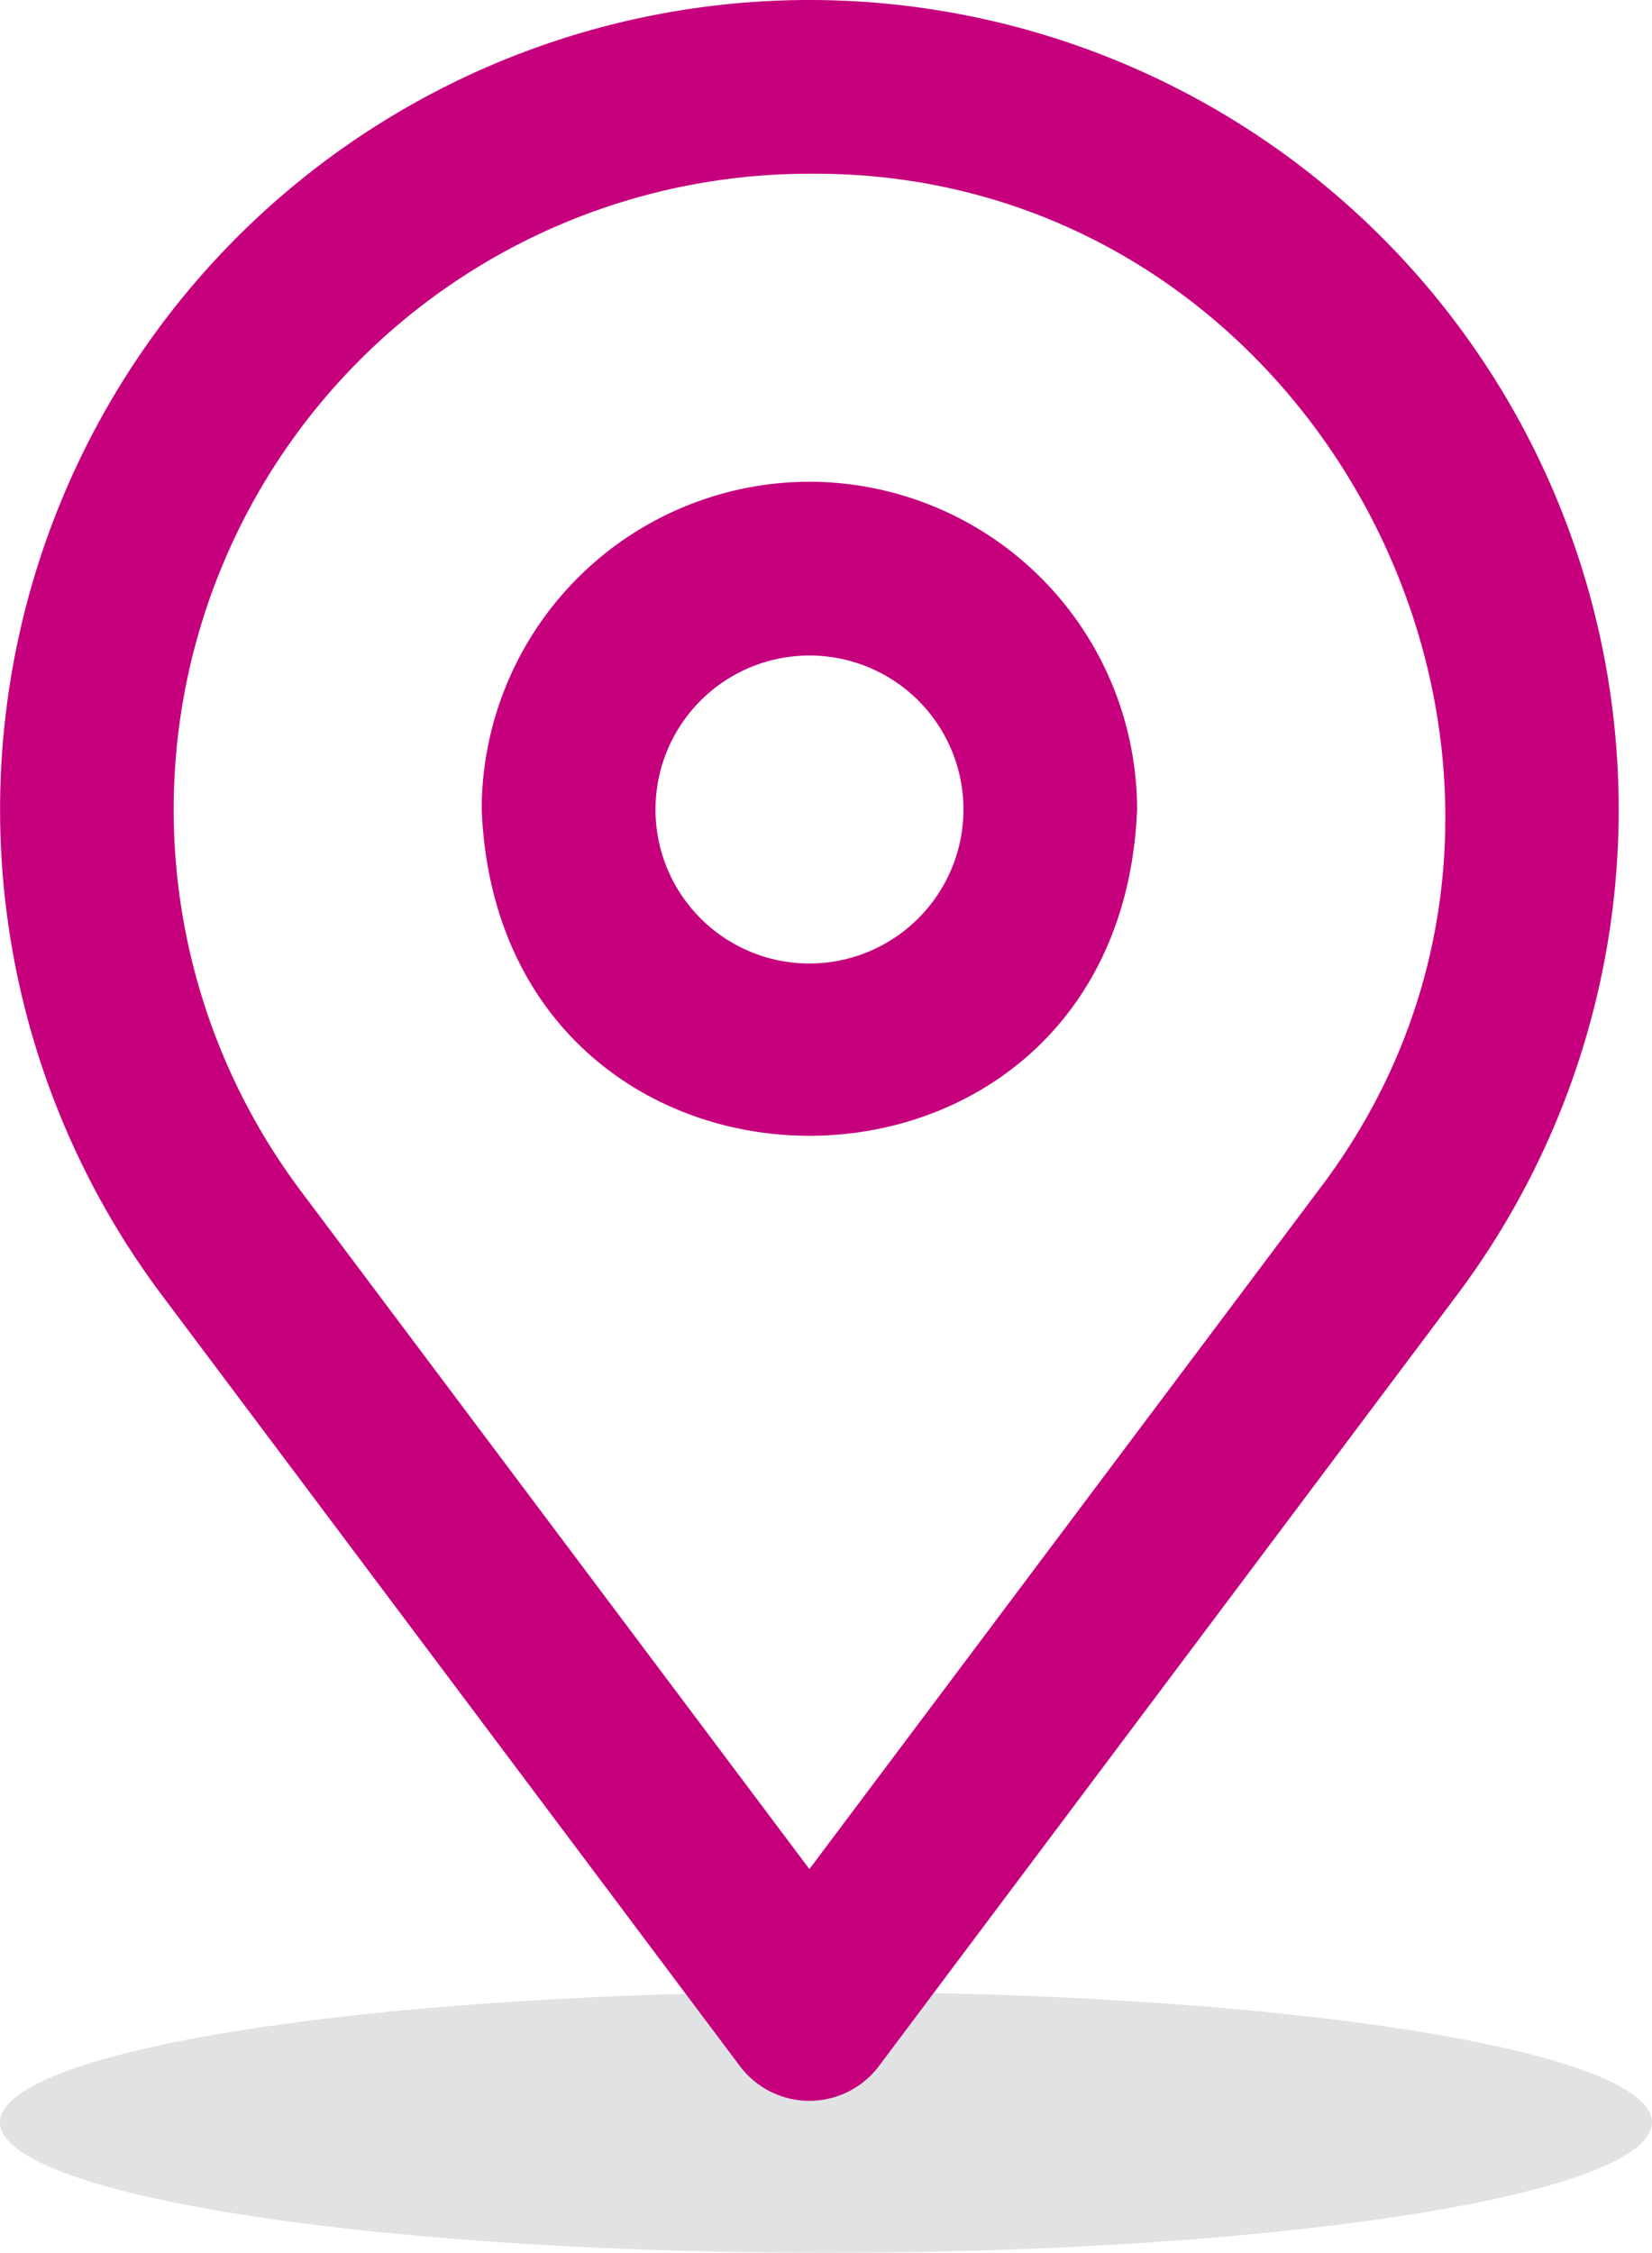
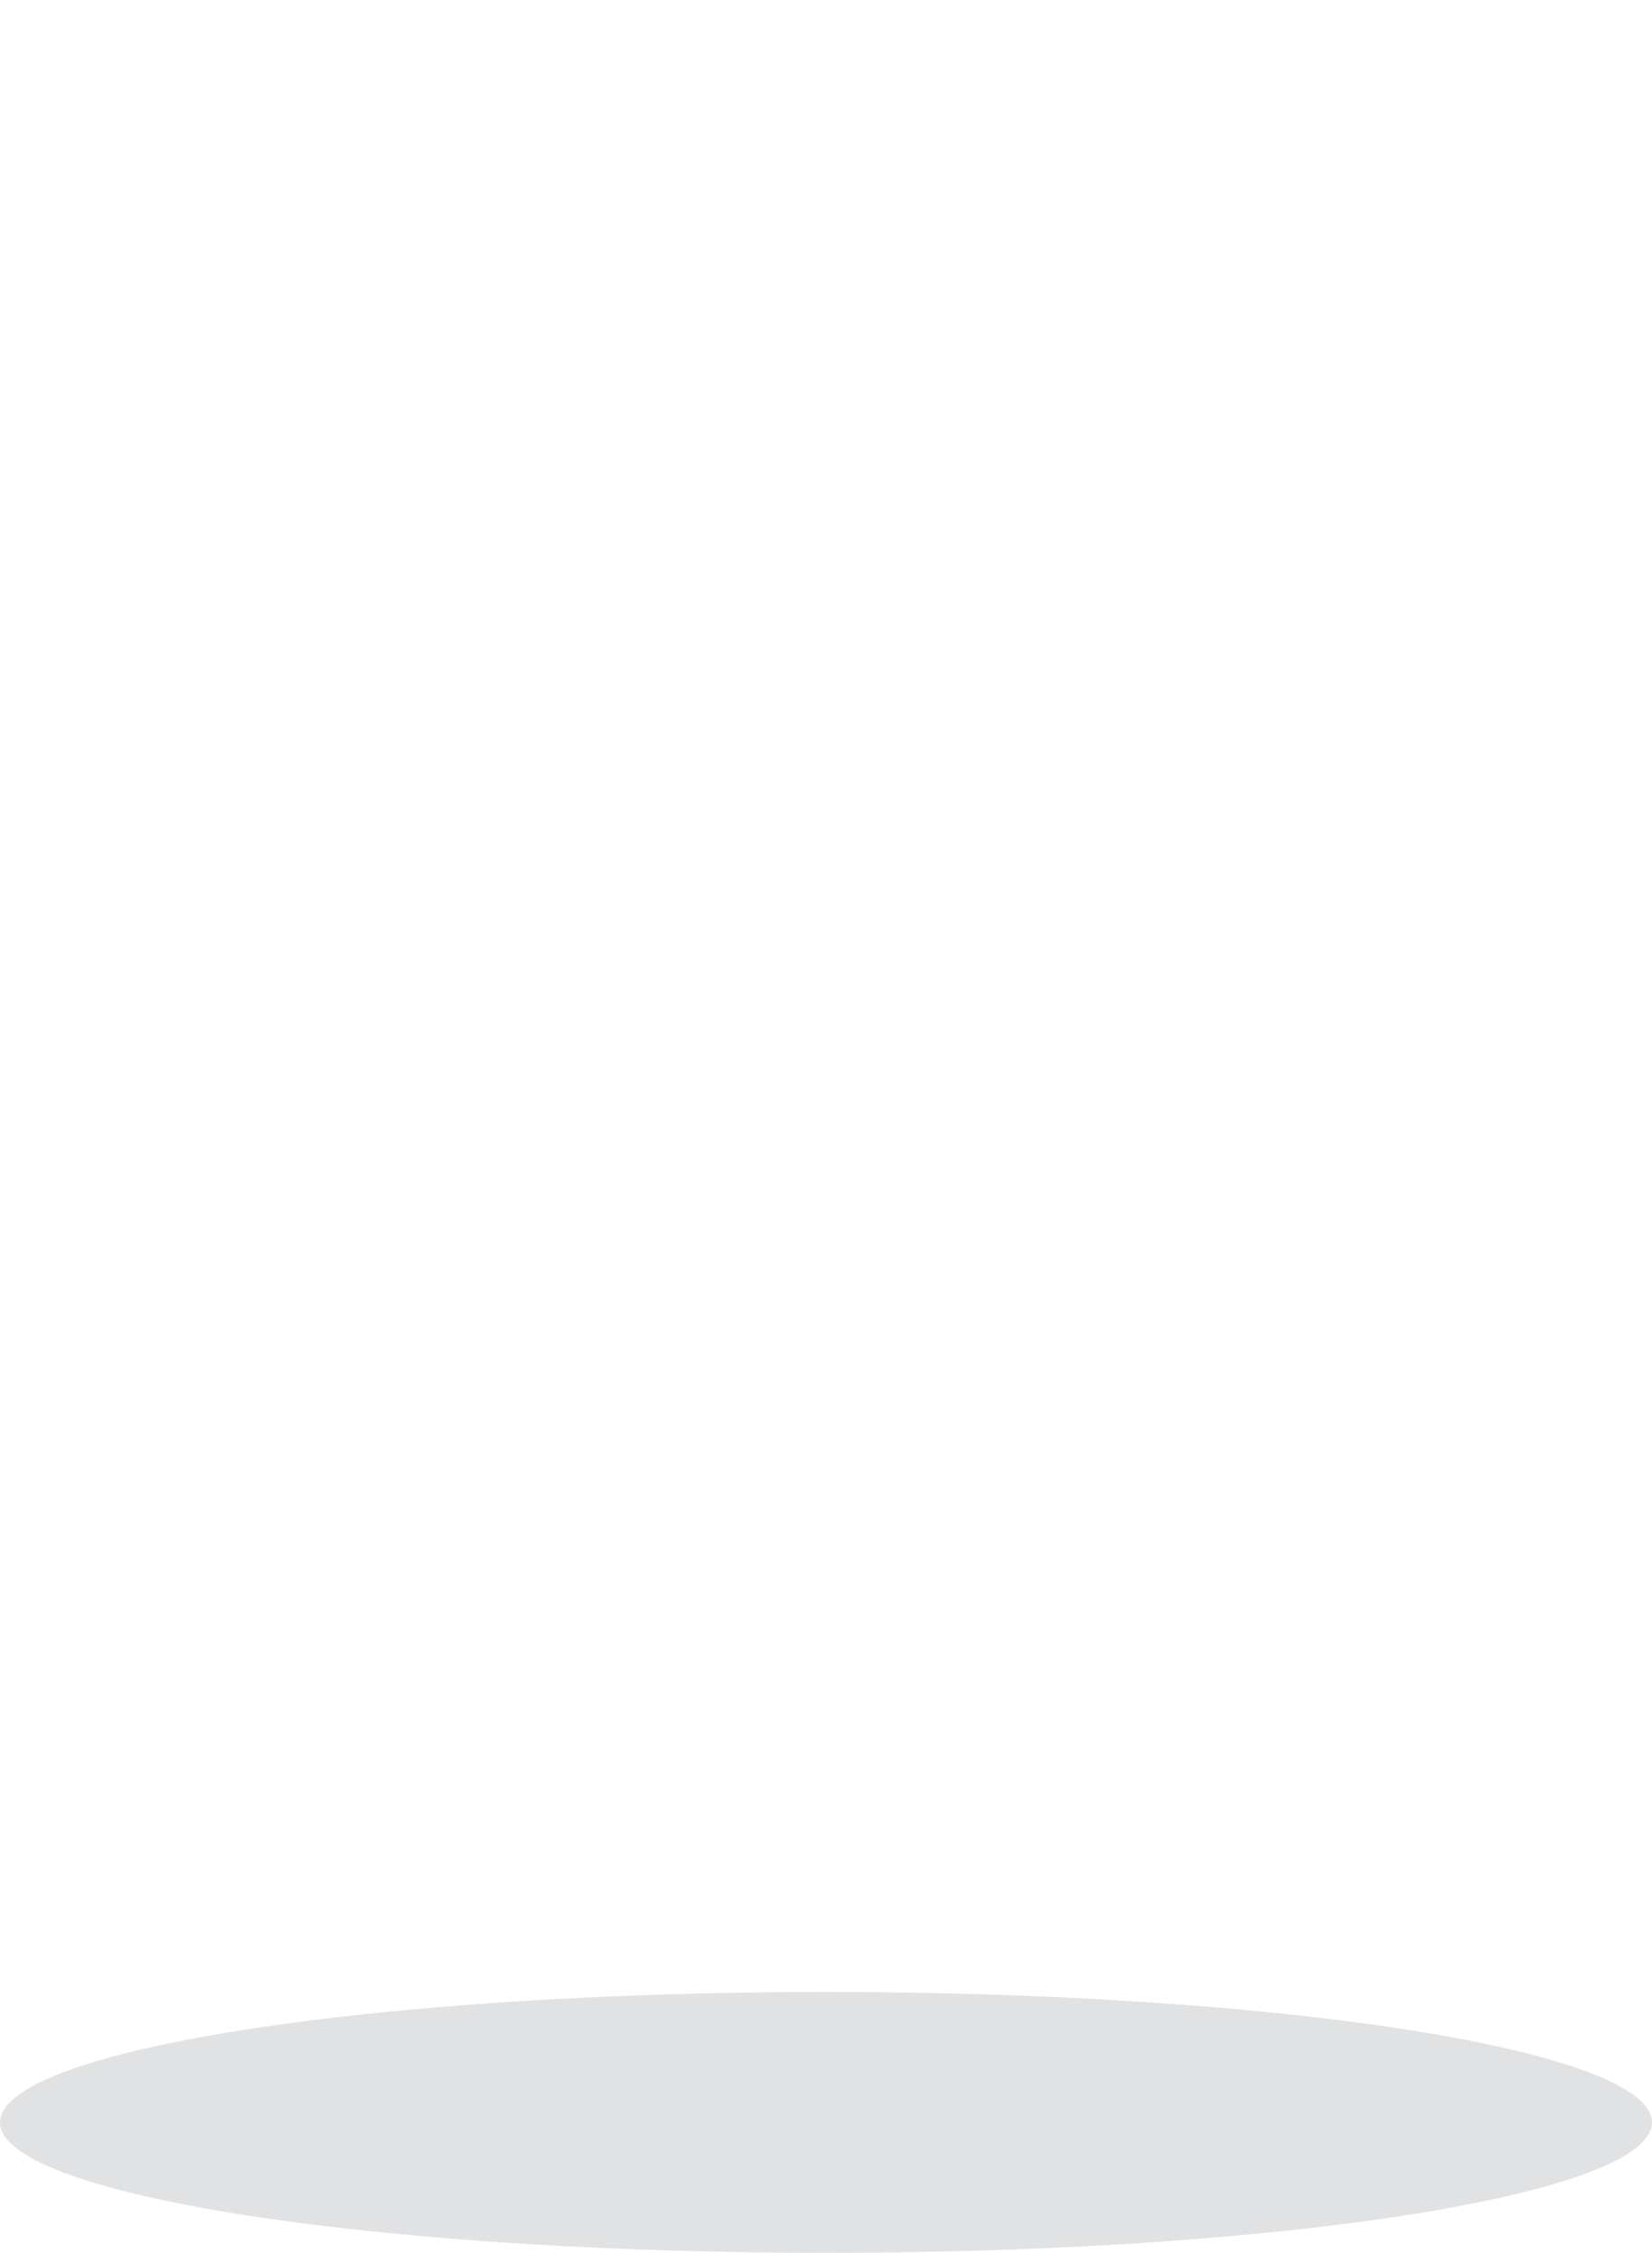
<svg xmlns="http://www.w3.org/2000/svg" width="38" height="51.813" viewBox="0 0 38 51.813">
  <g id="Raggruppa_4602" data-name="Raggruppa 4602" transform="translate(-545 -2540.187)">
    <ellipse id="Ellisse_1654" data-name="Ellisse 1654" cx="19" cy="3" rx="19" ry="3" transform="translate(545 2586)" fill="#6c717b" opacity="0.2" />
    <g id="Raggruppa_4358" data-name="Raggruppa 4358" transform="translate(9622.8 10317.021)">
-       <path id="Tracciato_10912" data-name="Tracciato 10912" d="M68.556,61.058A7.547,7.547,0,0,0,61.018,68.6c.414,10,14.663,10,15.076,0A7.547,7.547,0,0,0,68.556,61.058Zm0,11.08A3.542,3.542,0,1,1,72.1,68.6,3.546,3.546,0,0,1,68.556,72.138Z" transform="translate(-9127.738 -7826.812)" fill="#c6007d" />
-       <path id="Tracciato_10913" data-name="Tracciato 10913" d="M18.641.062a18.619,18.619,0,0,0-14.9,29.78l13.3,17.737a2,2,0,0,0,3.2,0l13.3-17.737A18.619,18.619,0,0,0,18.641.062ZM30.346,27.444,18.641,43.049,6.935,27.443A14.622,14.622,0,0,1,18.641,4.058C30.546,3.957,37.572,17.995,30.346,27.444Z" transform="translate(-9077.823 -7776.896)" fill="#c6007d" />
-     </g>
+       </g>
  </g>
</svg>